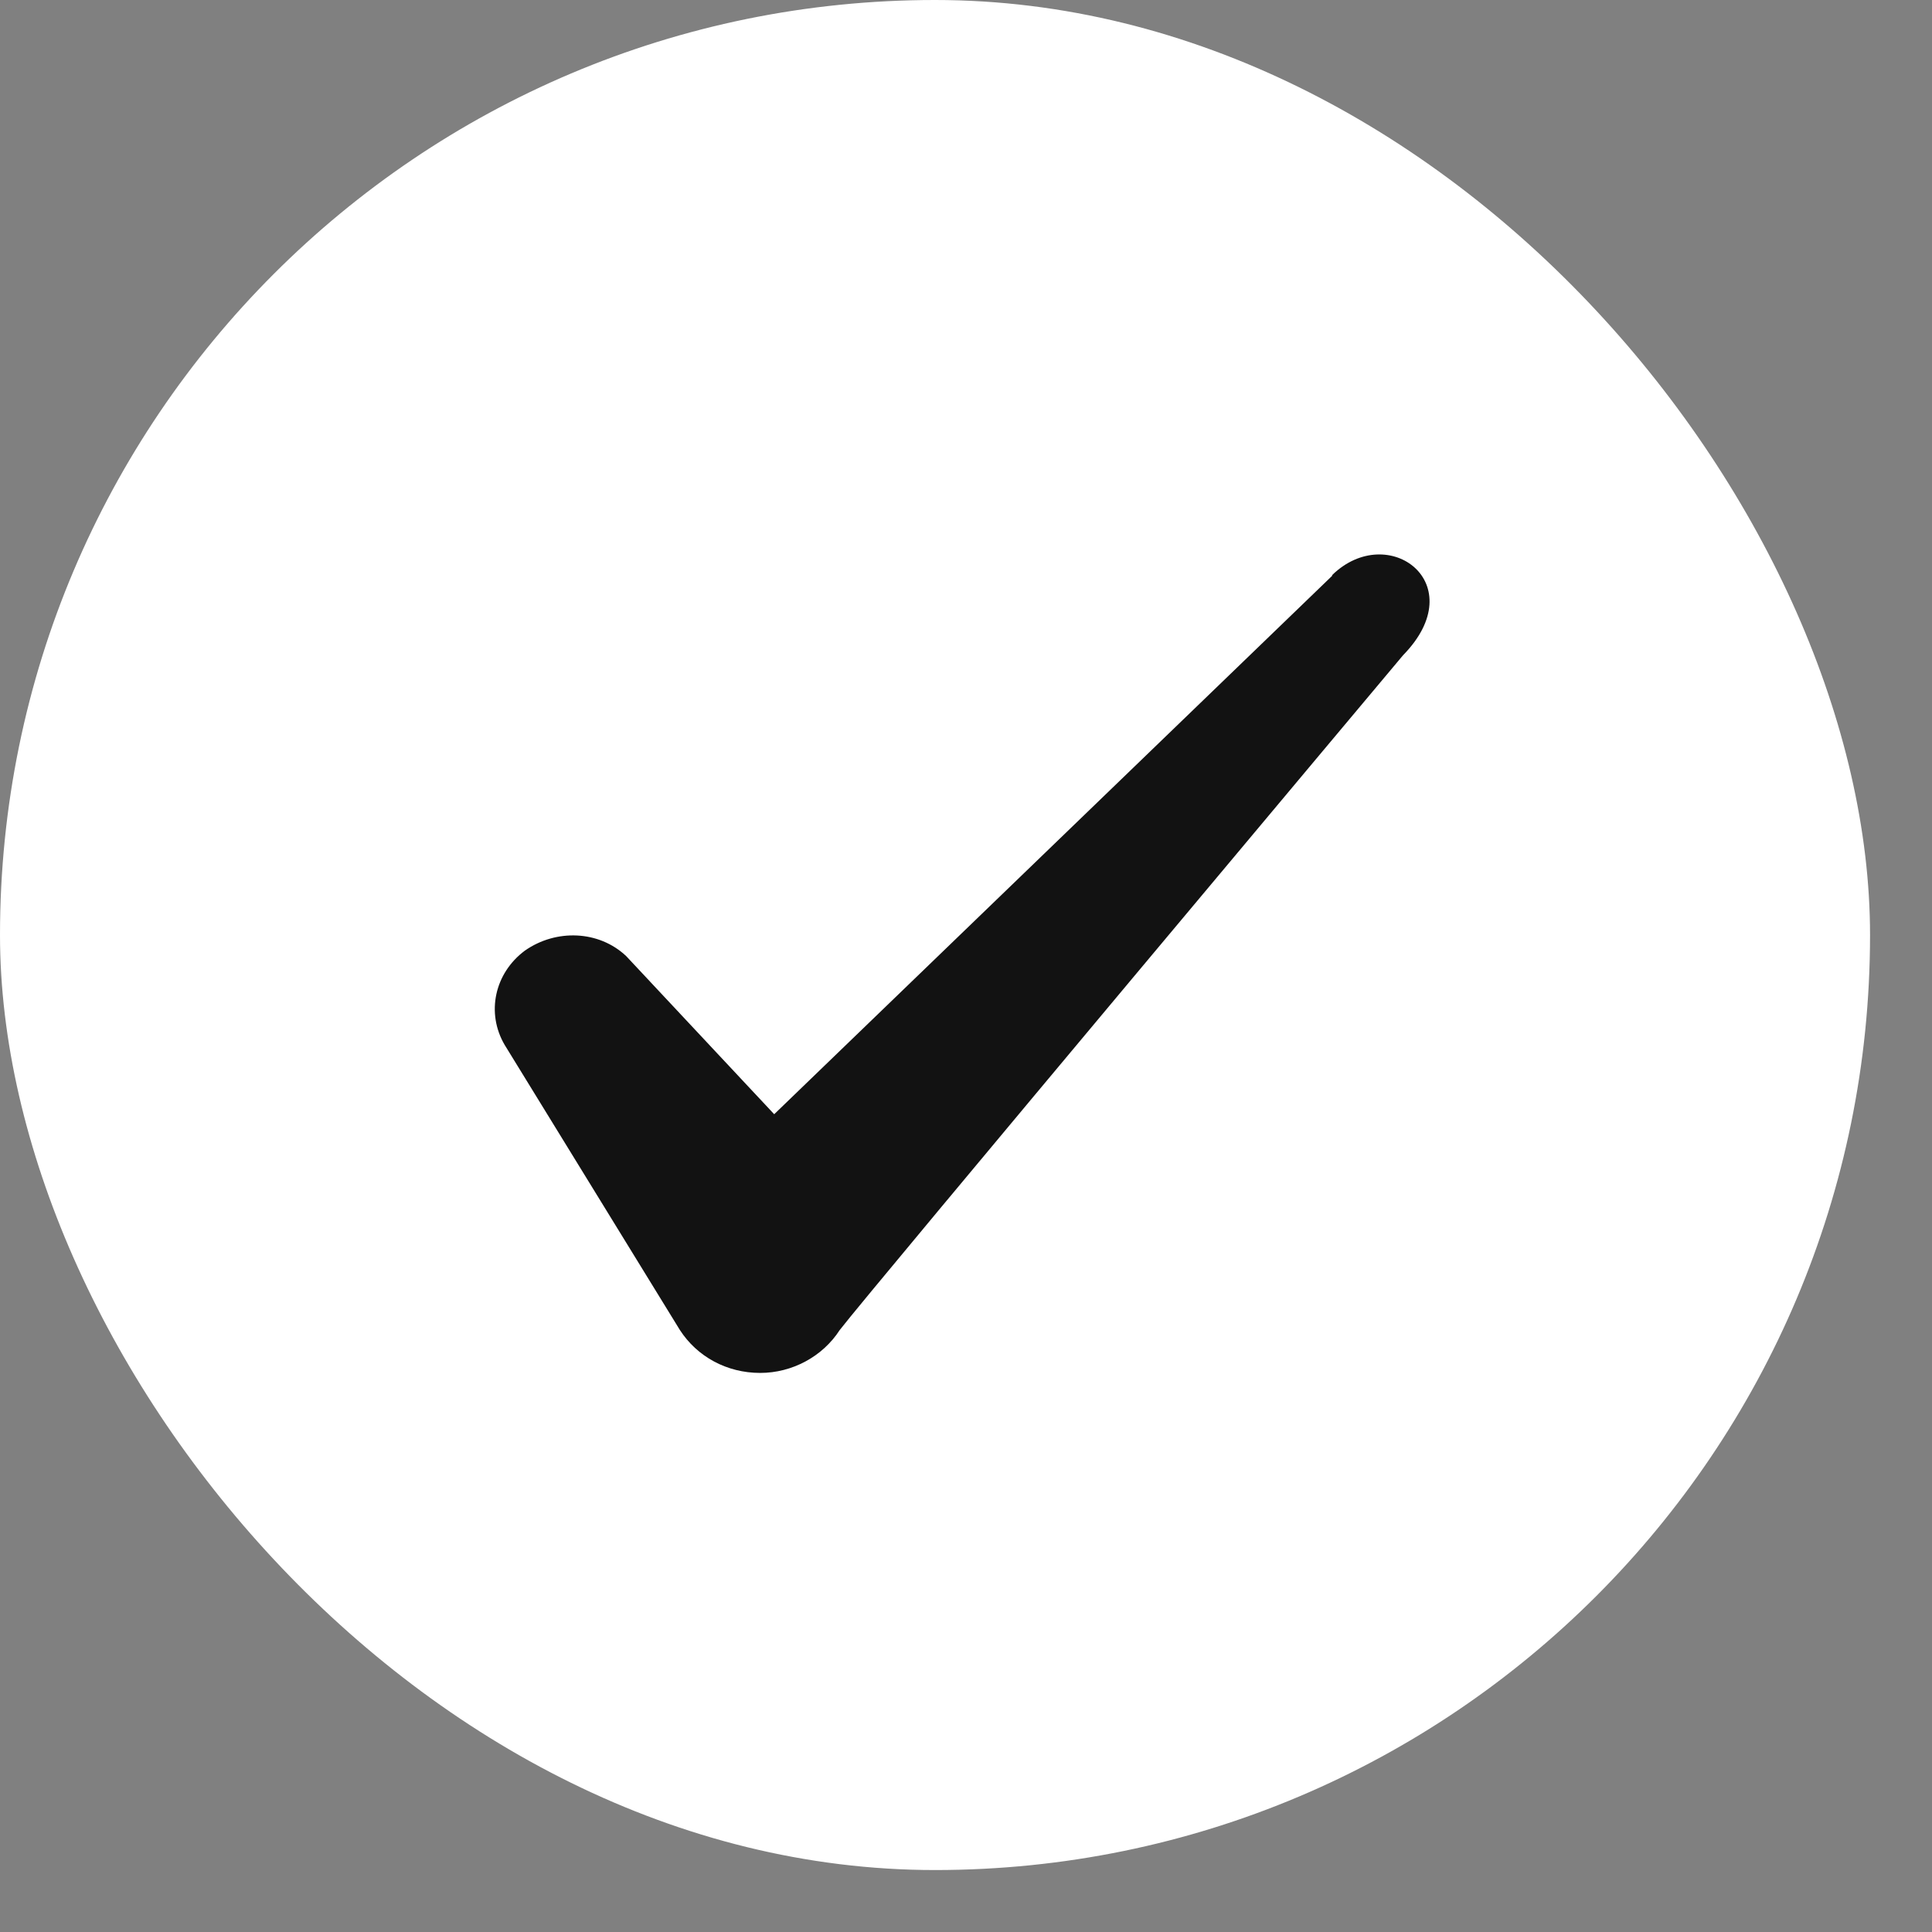
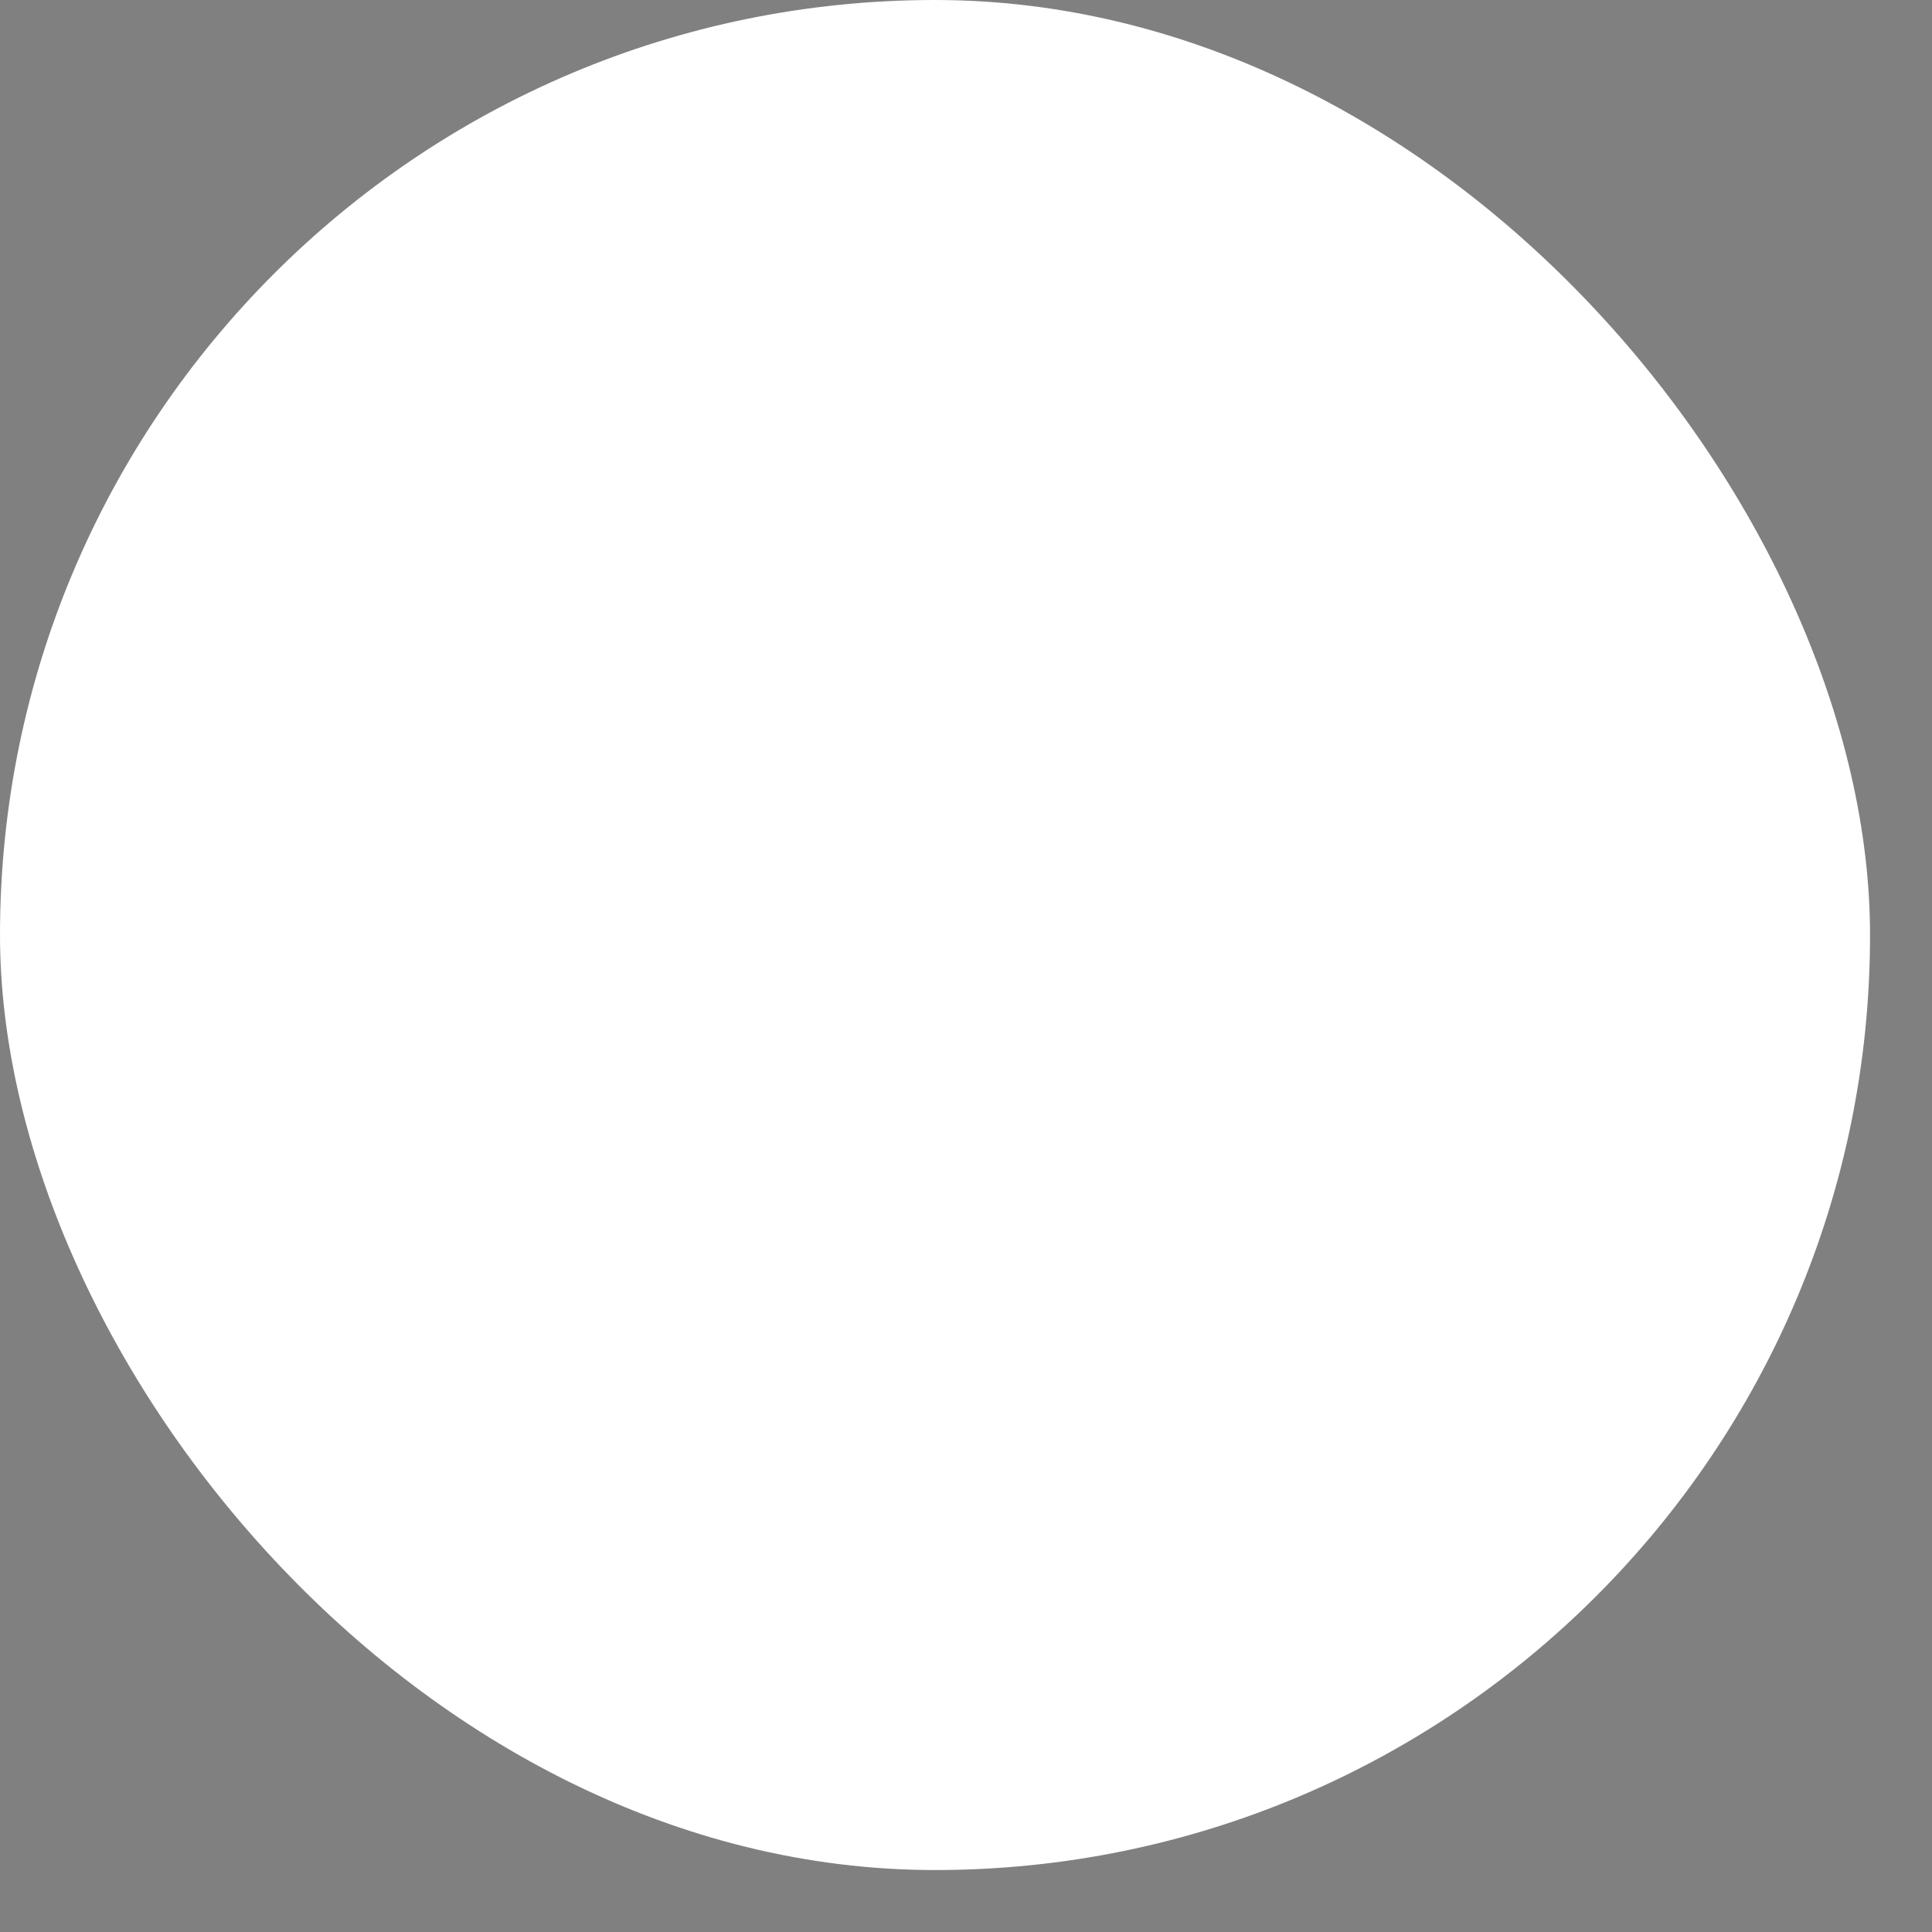
<svg xmlns="http://www.w3.org/2000/svg" width="29" height="29" viewBox="0 0 29 29" fill="none">
  <rect x="0" y="0" width="29" height="29" fill="#808080" stroke="none" />
  <rect width="28.07" height="28.07" rx="14.035" fill="white" />
-   <path fill-rule="evenodd" clip-rule="evenodd" d="M19.996 8.643L11.621 16.725L9.399 14.351C8.99 13.965 8.347 13.941 7.879 14.269C7.423 14.608 7.294 15.205 7.575 15.684L10.206 19.965C10.464 20.363 10.908 20.608 11.411 20.608C11.89 20.608 12.347 20.363 12.604 19.965C13.025 19.415 21.06 9.836 21.06 9.836C22.113 8.76 20.838 7.813 19.996 8.632V8.643Z" fill="#121212" />
</svg>